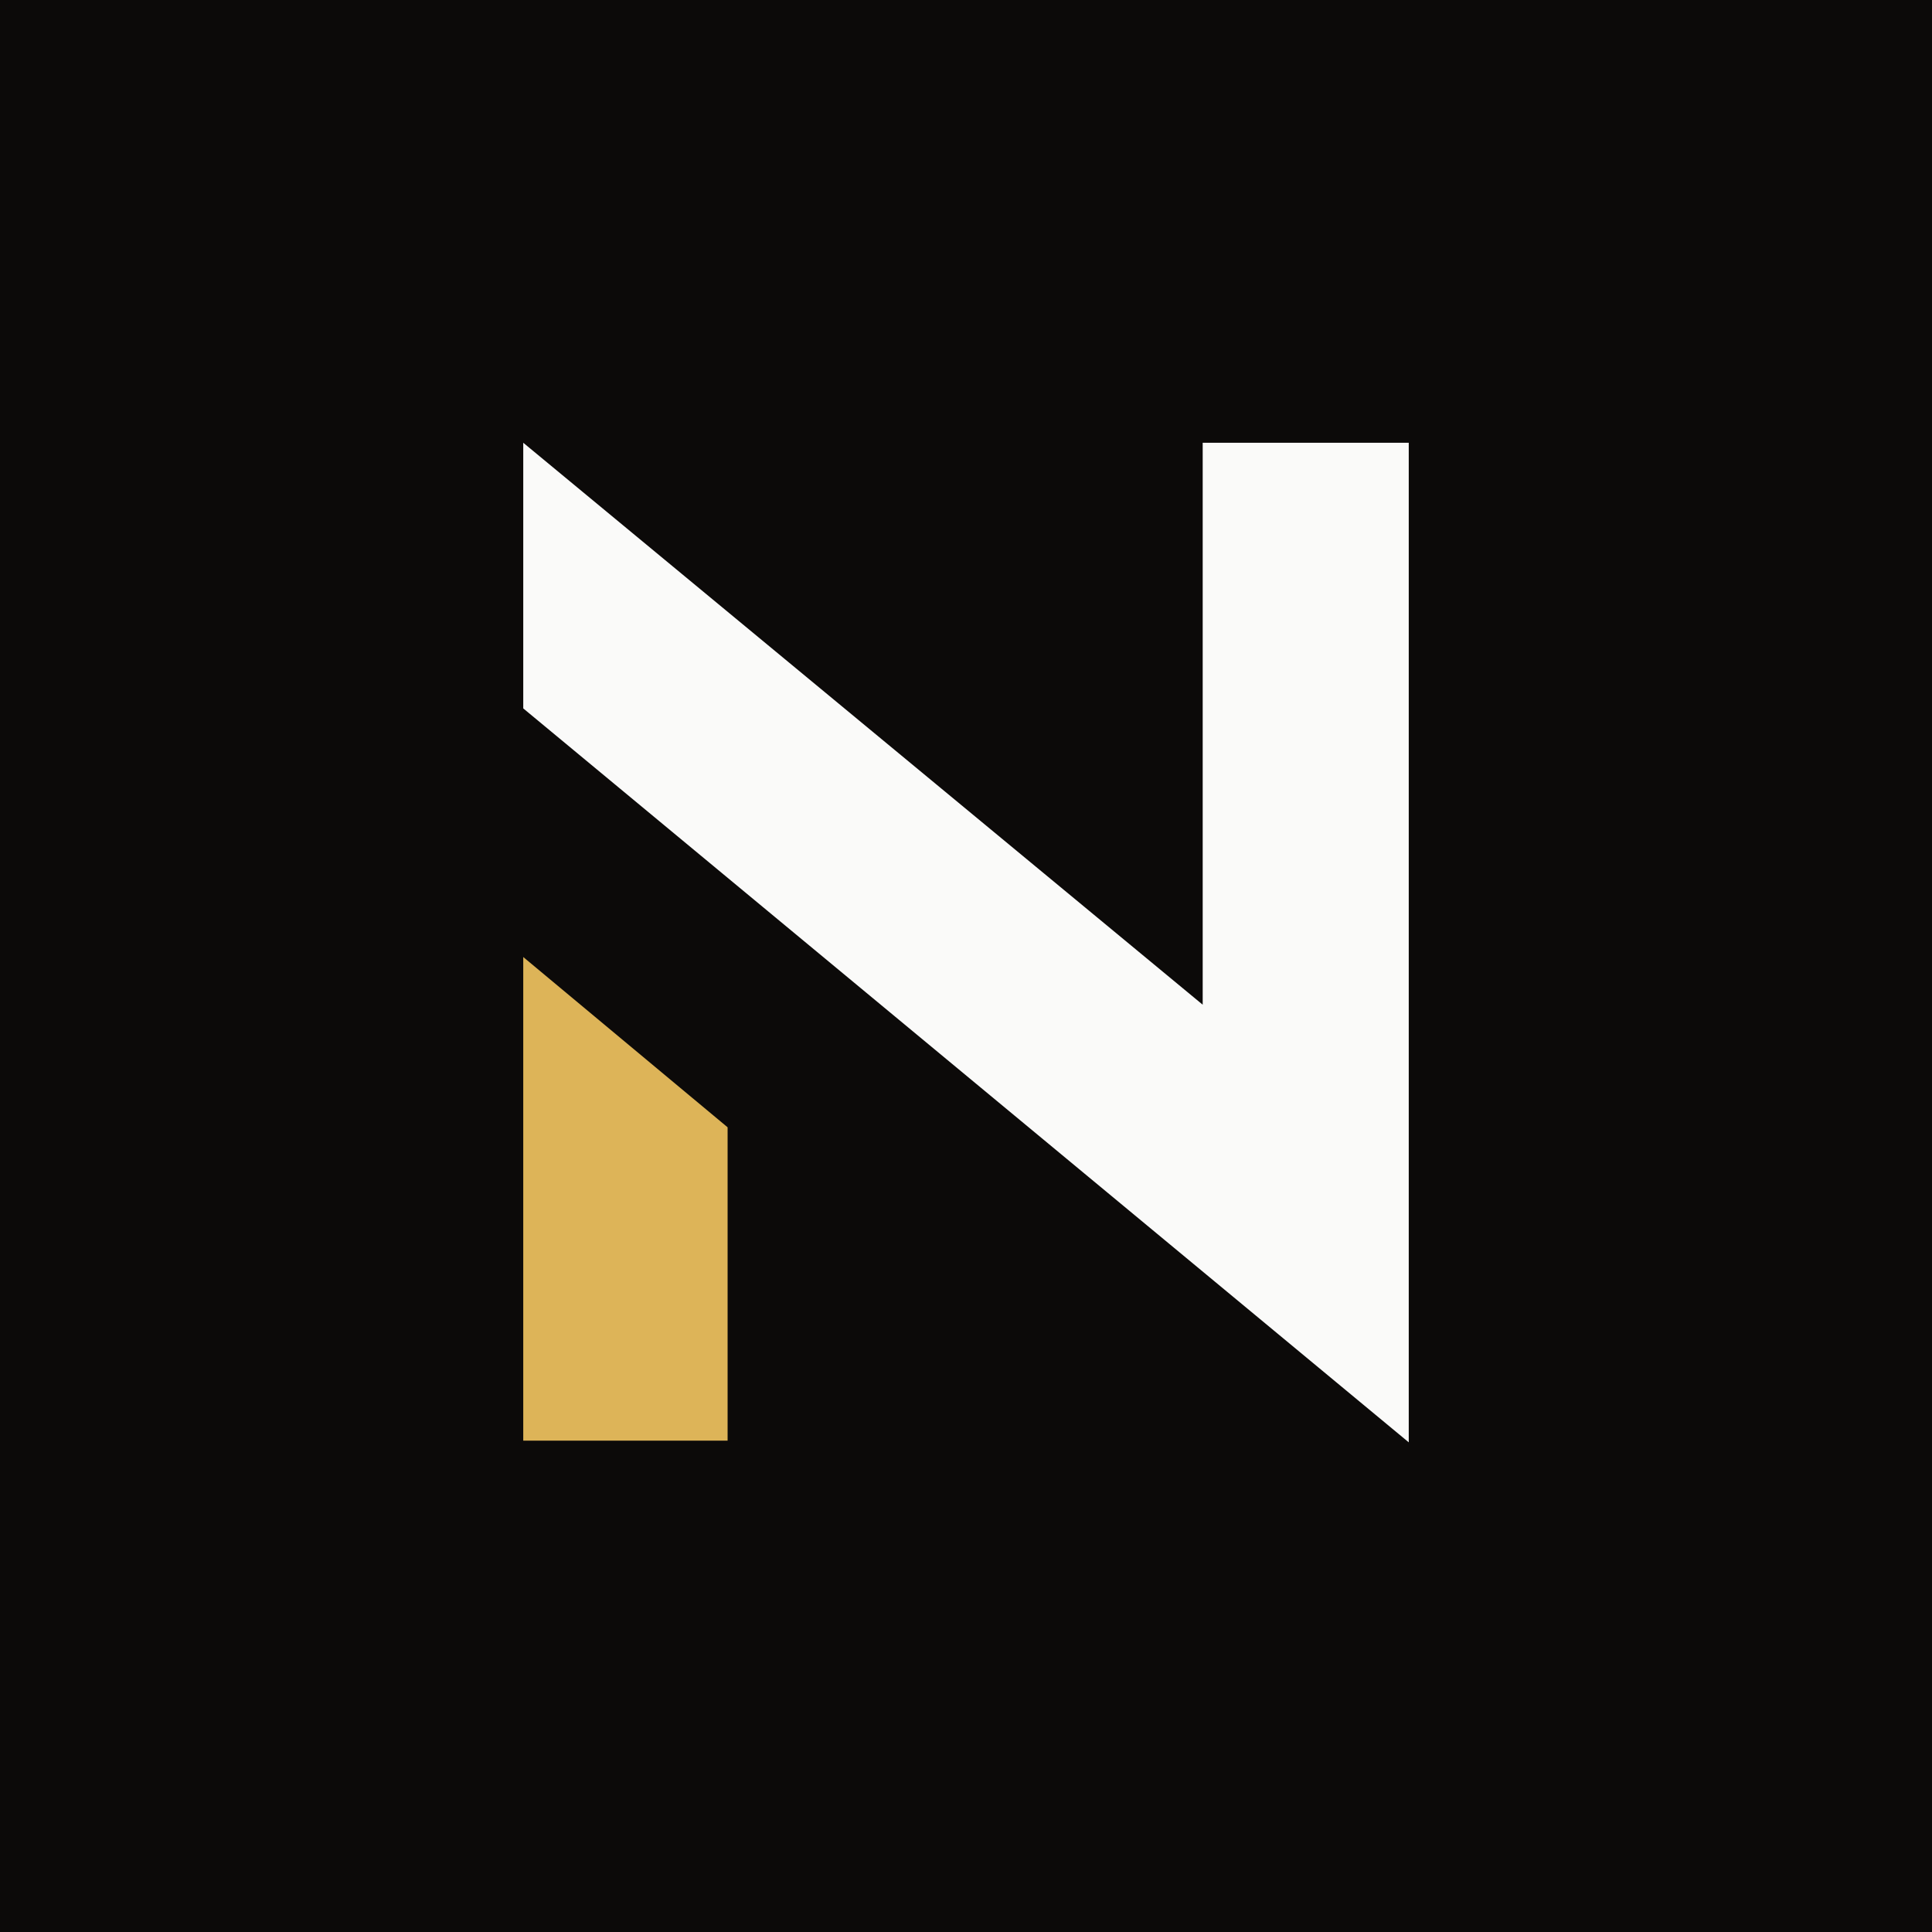
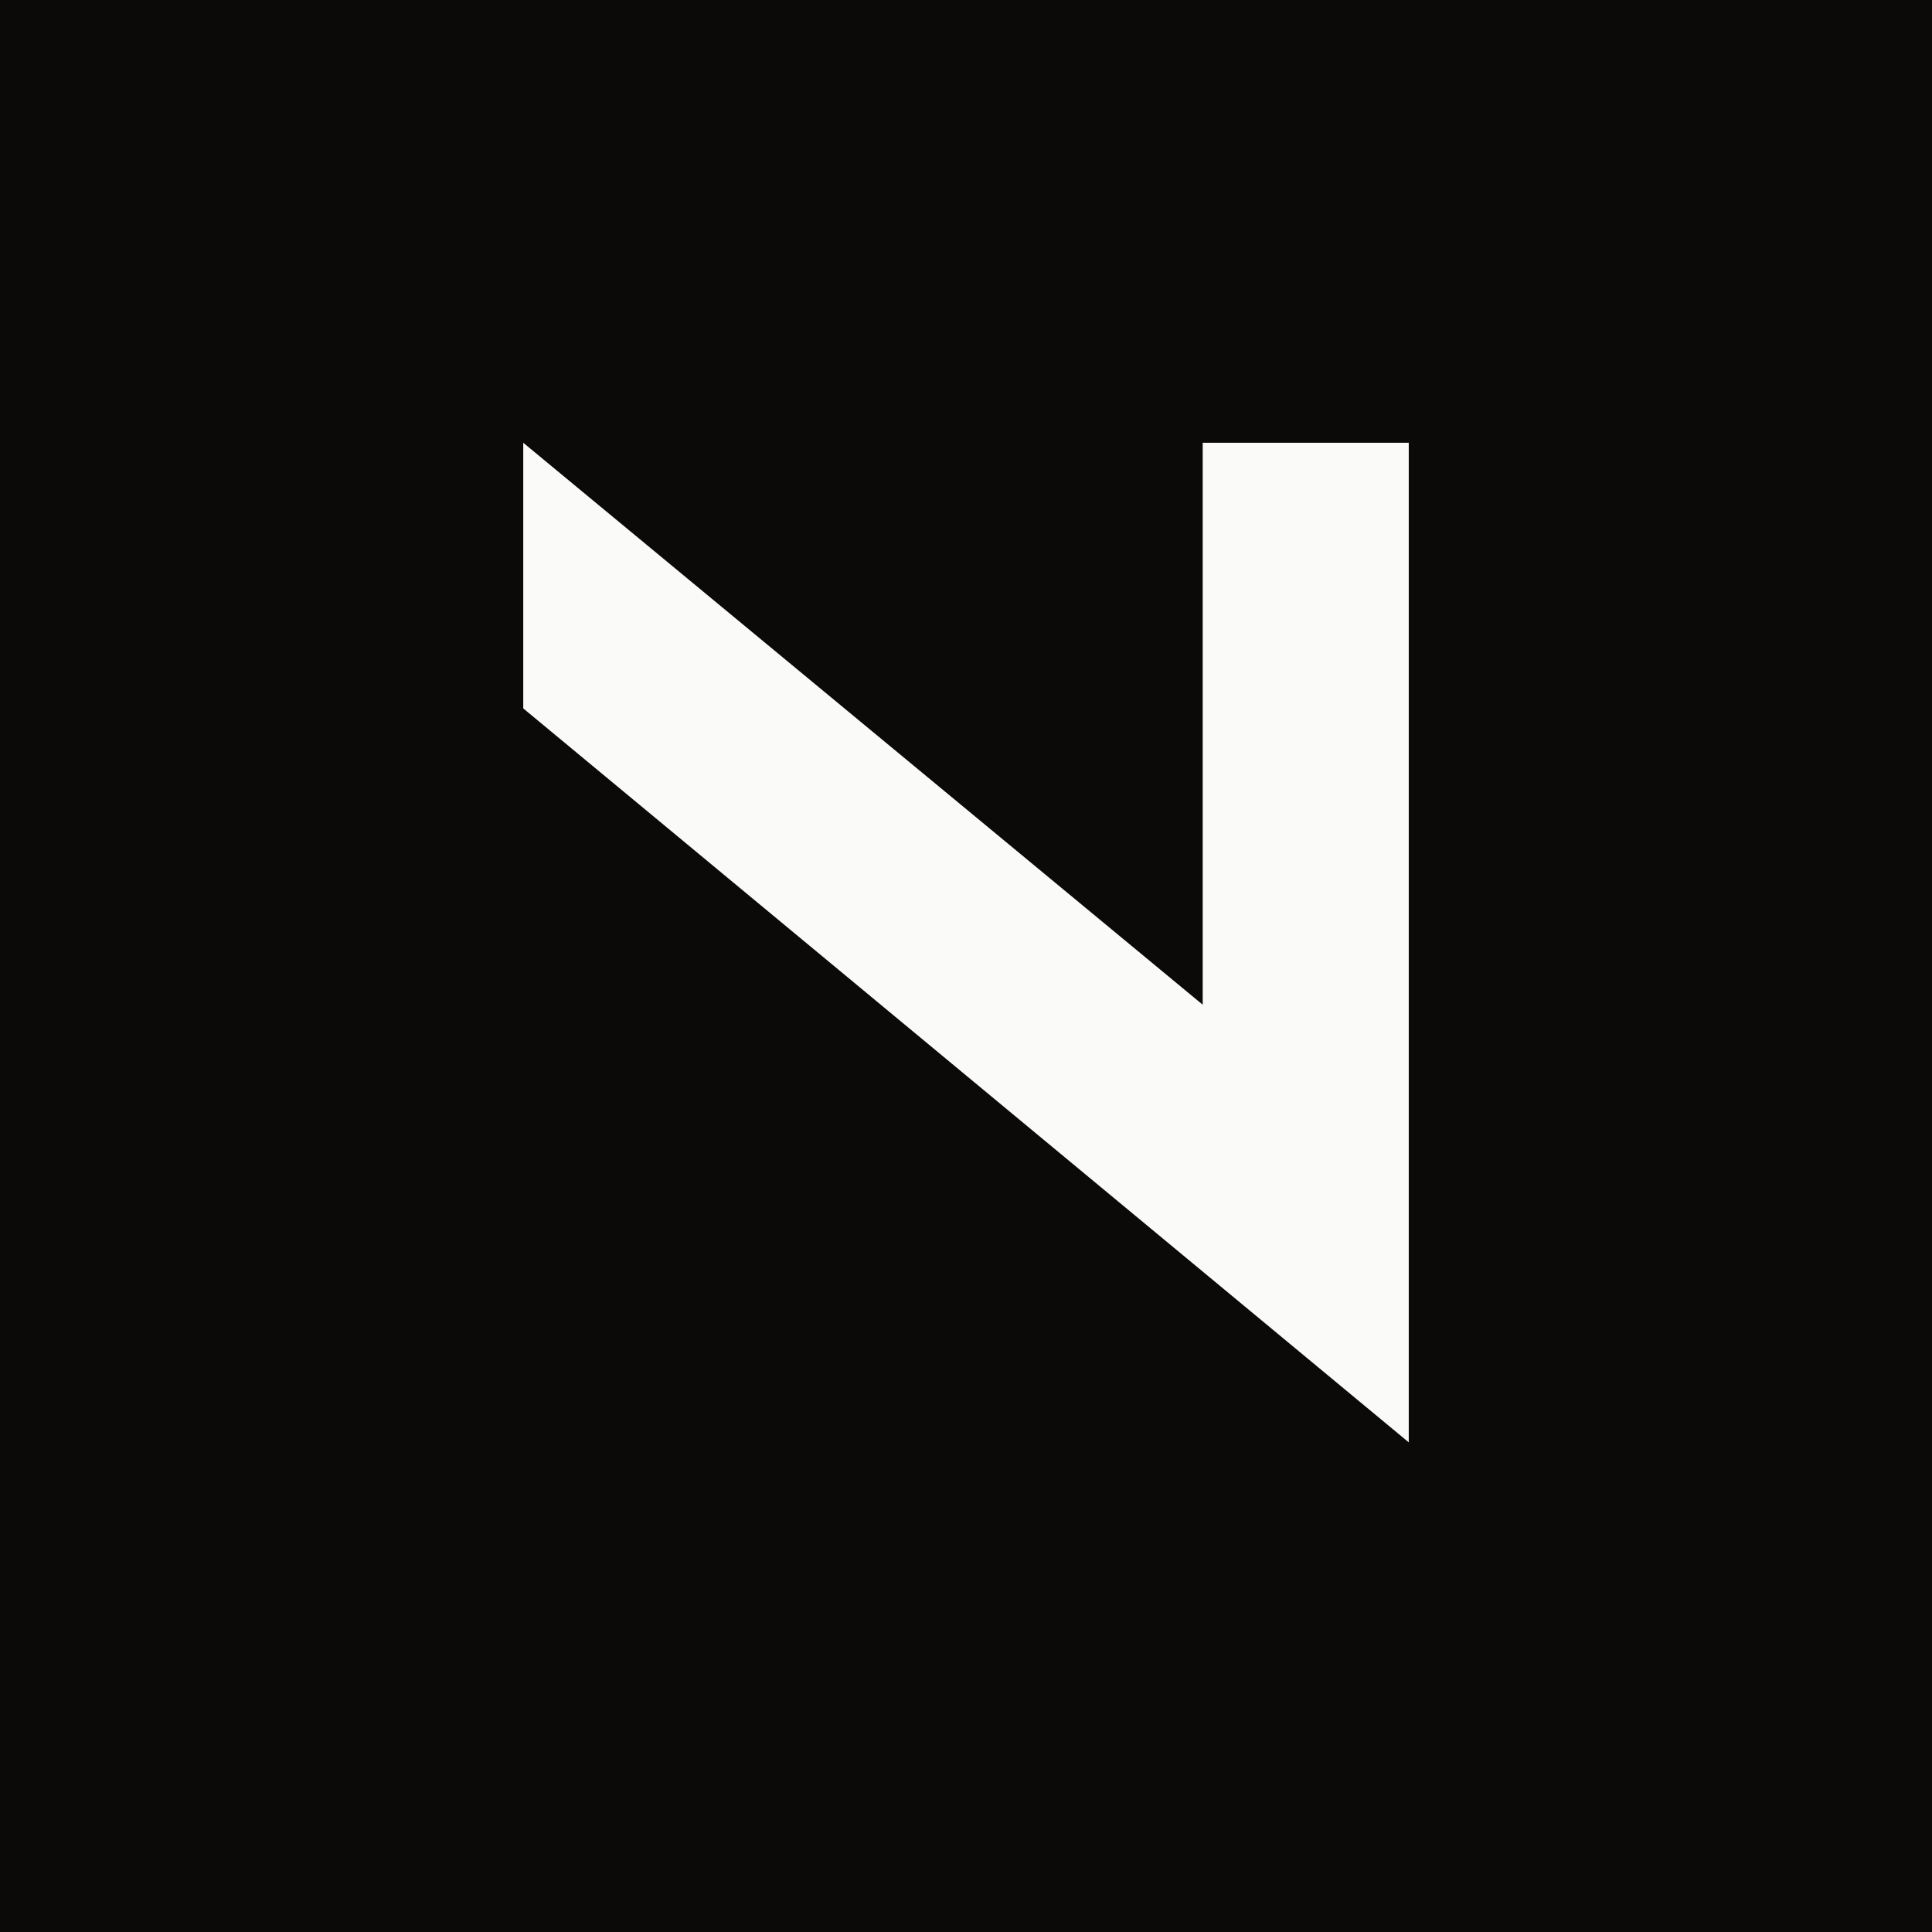
<svg xmlns="http://www.w3.org/2000/svg" width="96" height="96" viewBox="0 0 96 96" fill="none">
  <rect width="96" height="96" fill="#0C0A09" />
  <path d="M59.761 22H70V71.669L26 35.2V22L59.761 49.923V22Z" fill="#FAFAF9" />
-   <path d="M26 47.554L36.154 56.015V71.585H26V47.554Z" fill="#DDB458" />
</svg>